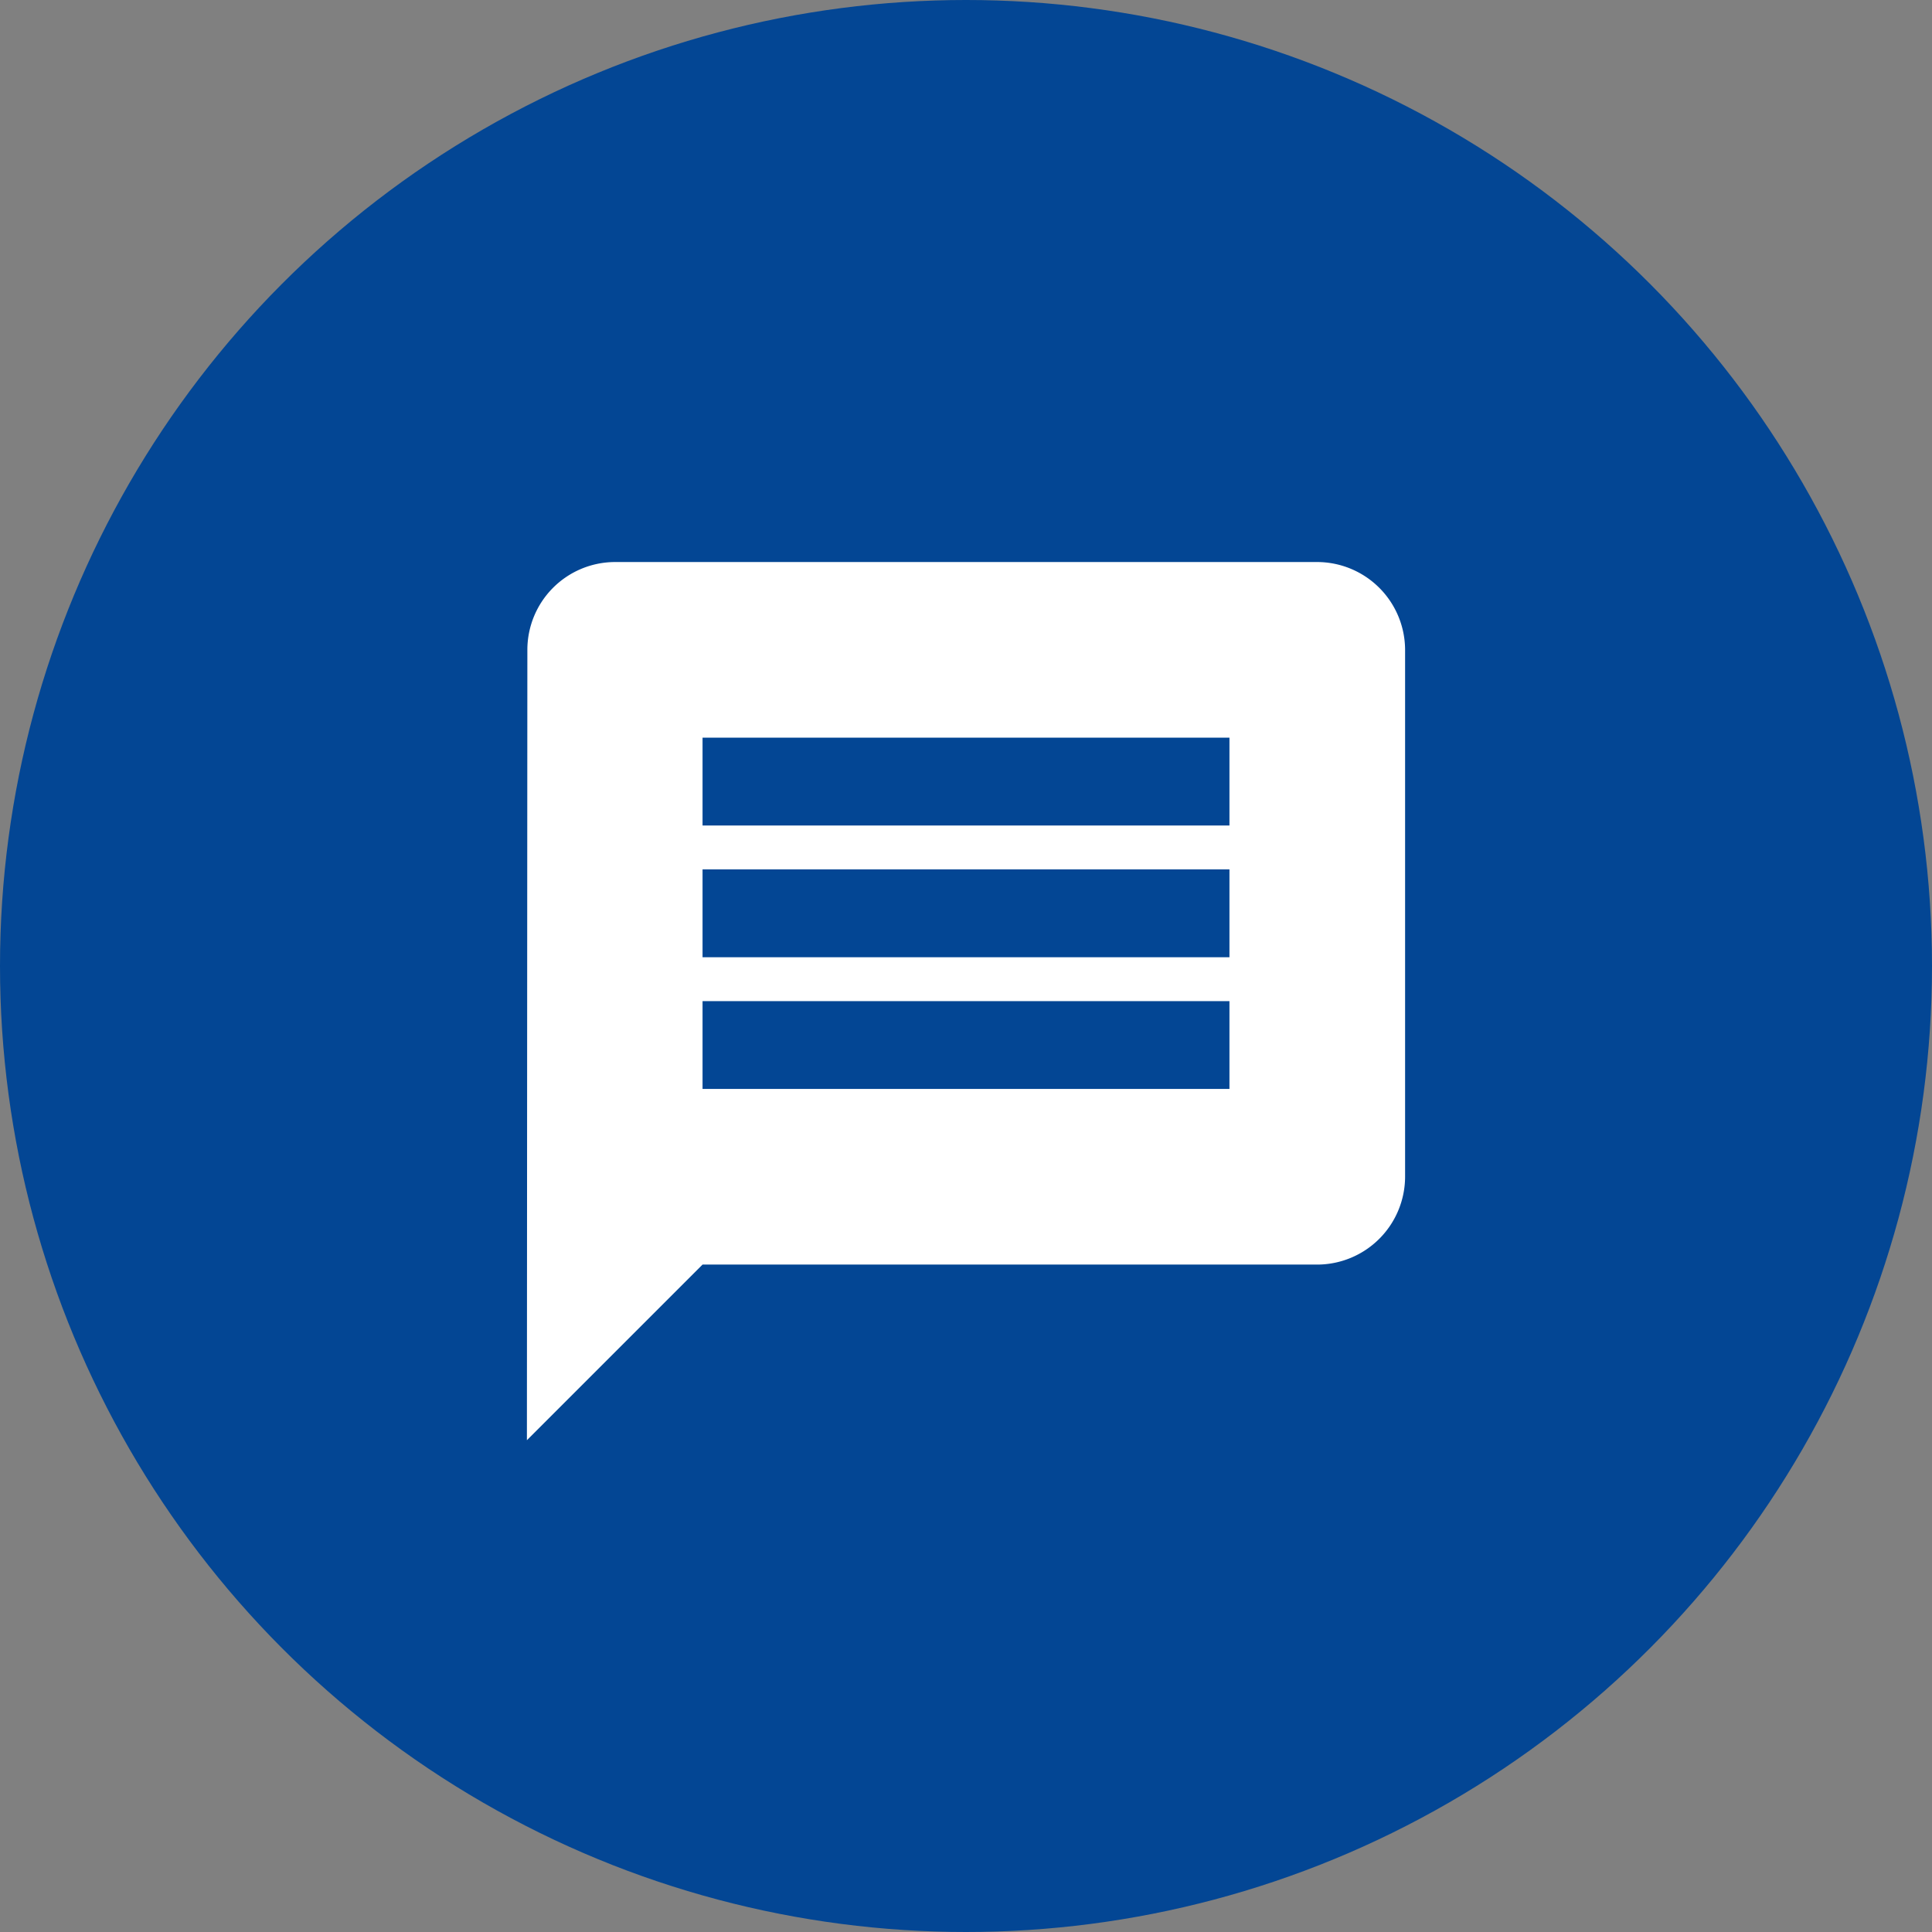
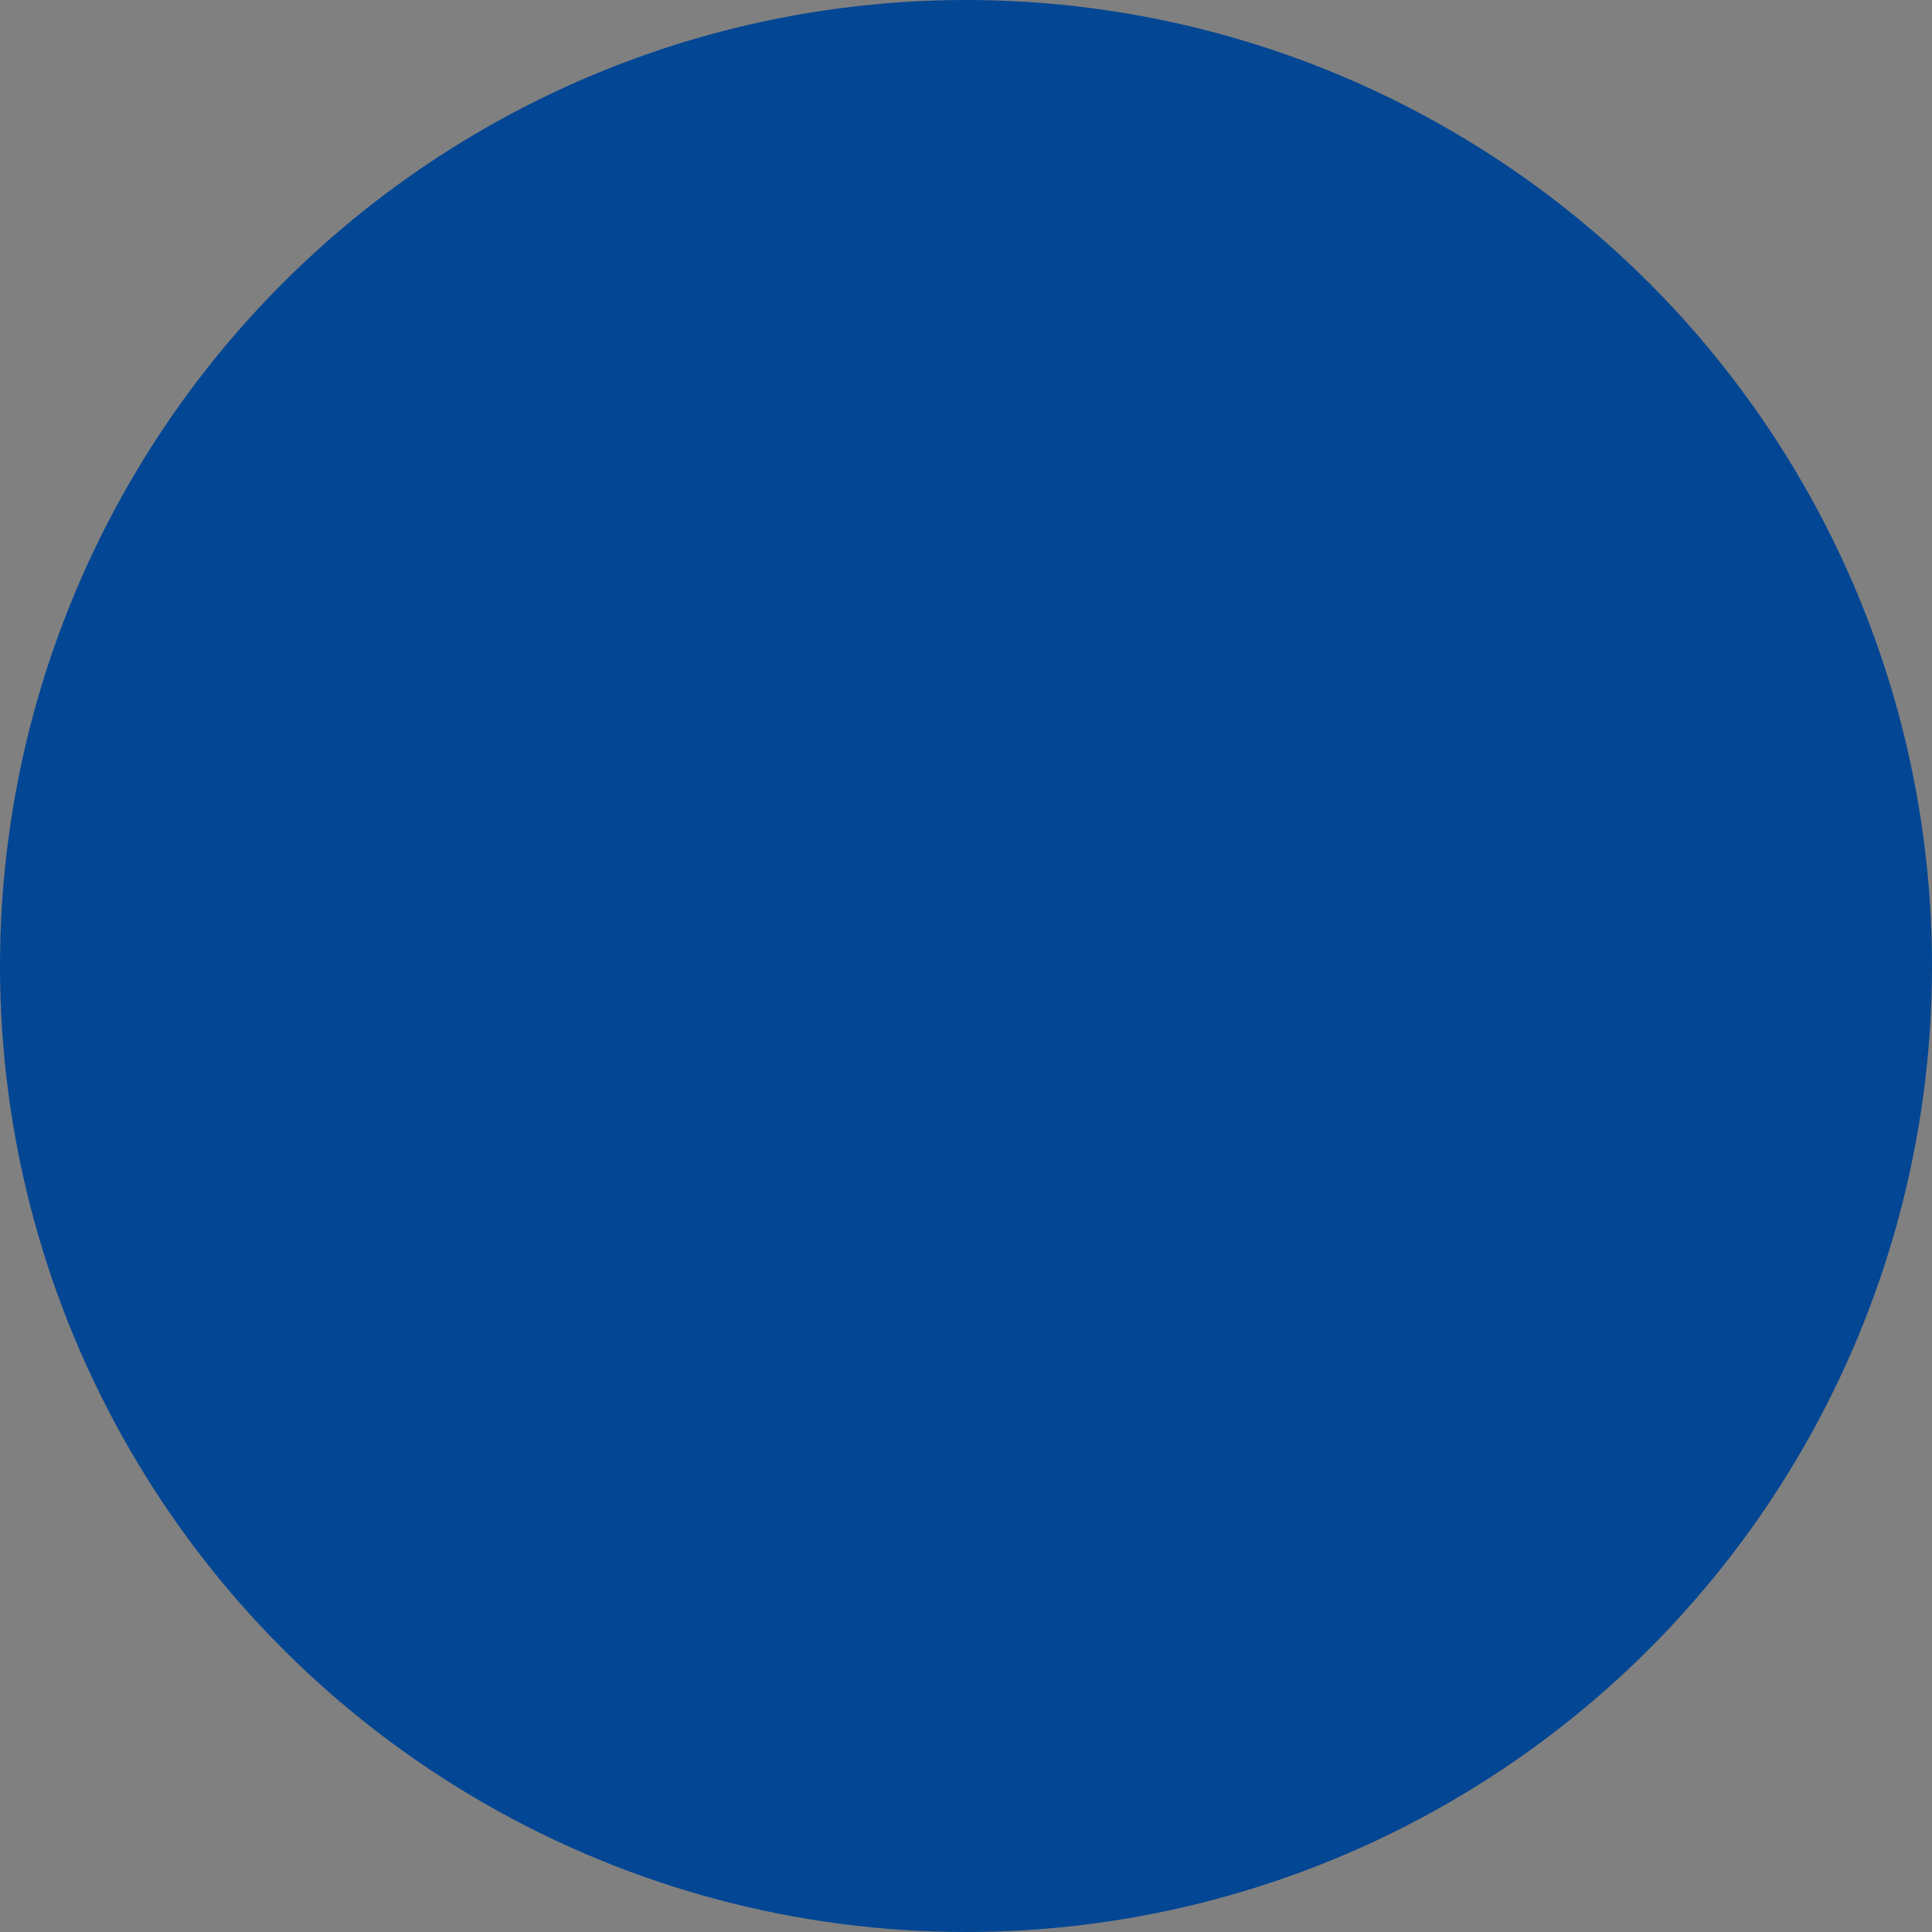
<svg xmlns="http://www.w3.org/2000/svg" width="55" height="55" viewBox="0 0 55 55">
  <rect x="0" y="0" width="55" height="55" fill="#808080" stroke="none" />
  <defs>
    <style>.a{fill:#034694;}.b{fill:#fff;}</style>
  </defs>
  <g transform="translate(-156 -6824)">
    <circle class="a" cx="27.5" cy="27.5" r="27.5" transform="translate(156 6824)" />
-     <path class="b" d="M25.5,3H5.5A2.5,2.5,0,0,0,3.013,5.5L3,28l5-5H25.5A2.507,2.507,0,0,0,28,20.5V5.5A2.507,2.507,0,0,0,25.5,3ZM23,18H8V15.5H23Zm0-3.75H8v-2.5H23Zm0-3.75H8V8H23Z" transform="translate(168 6837)" />
  </g>
</svg>